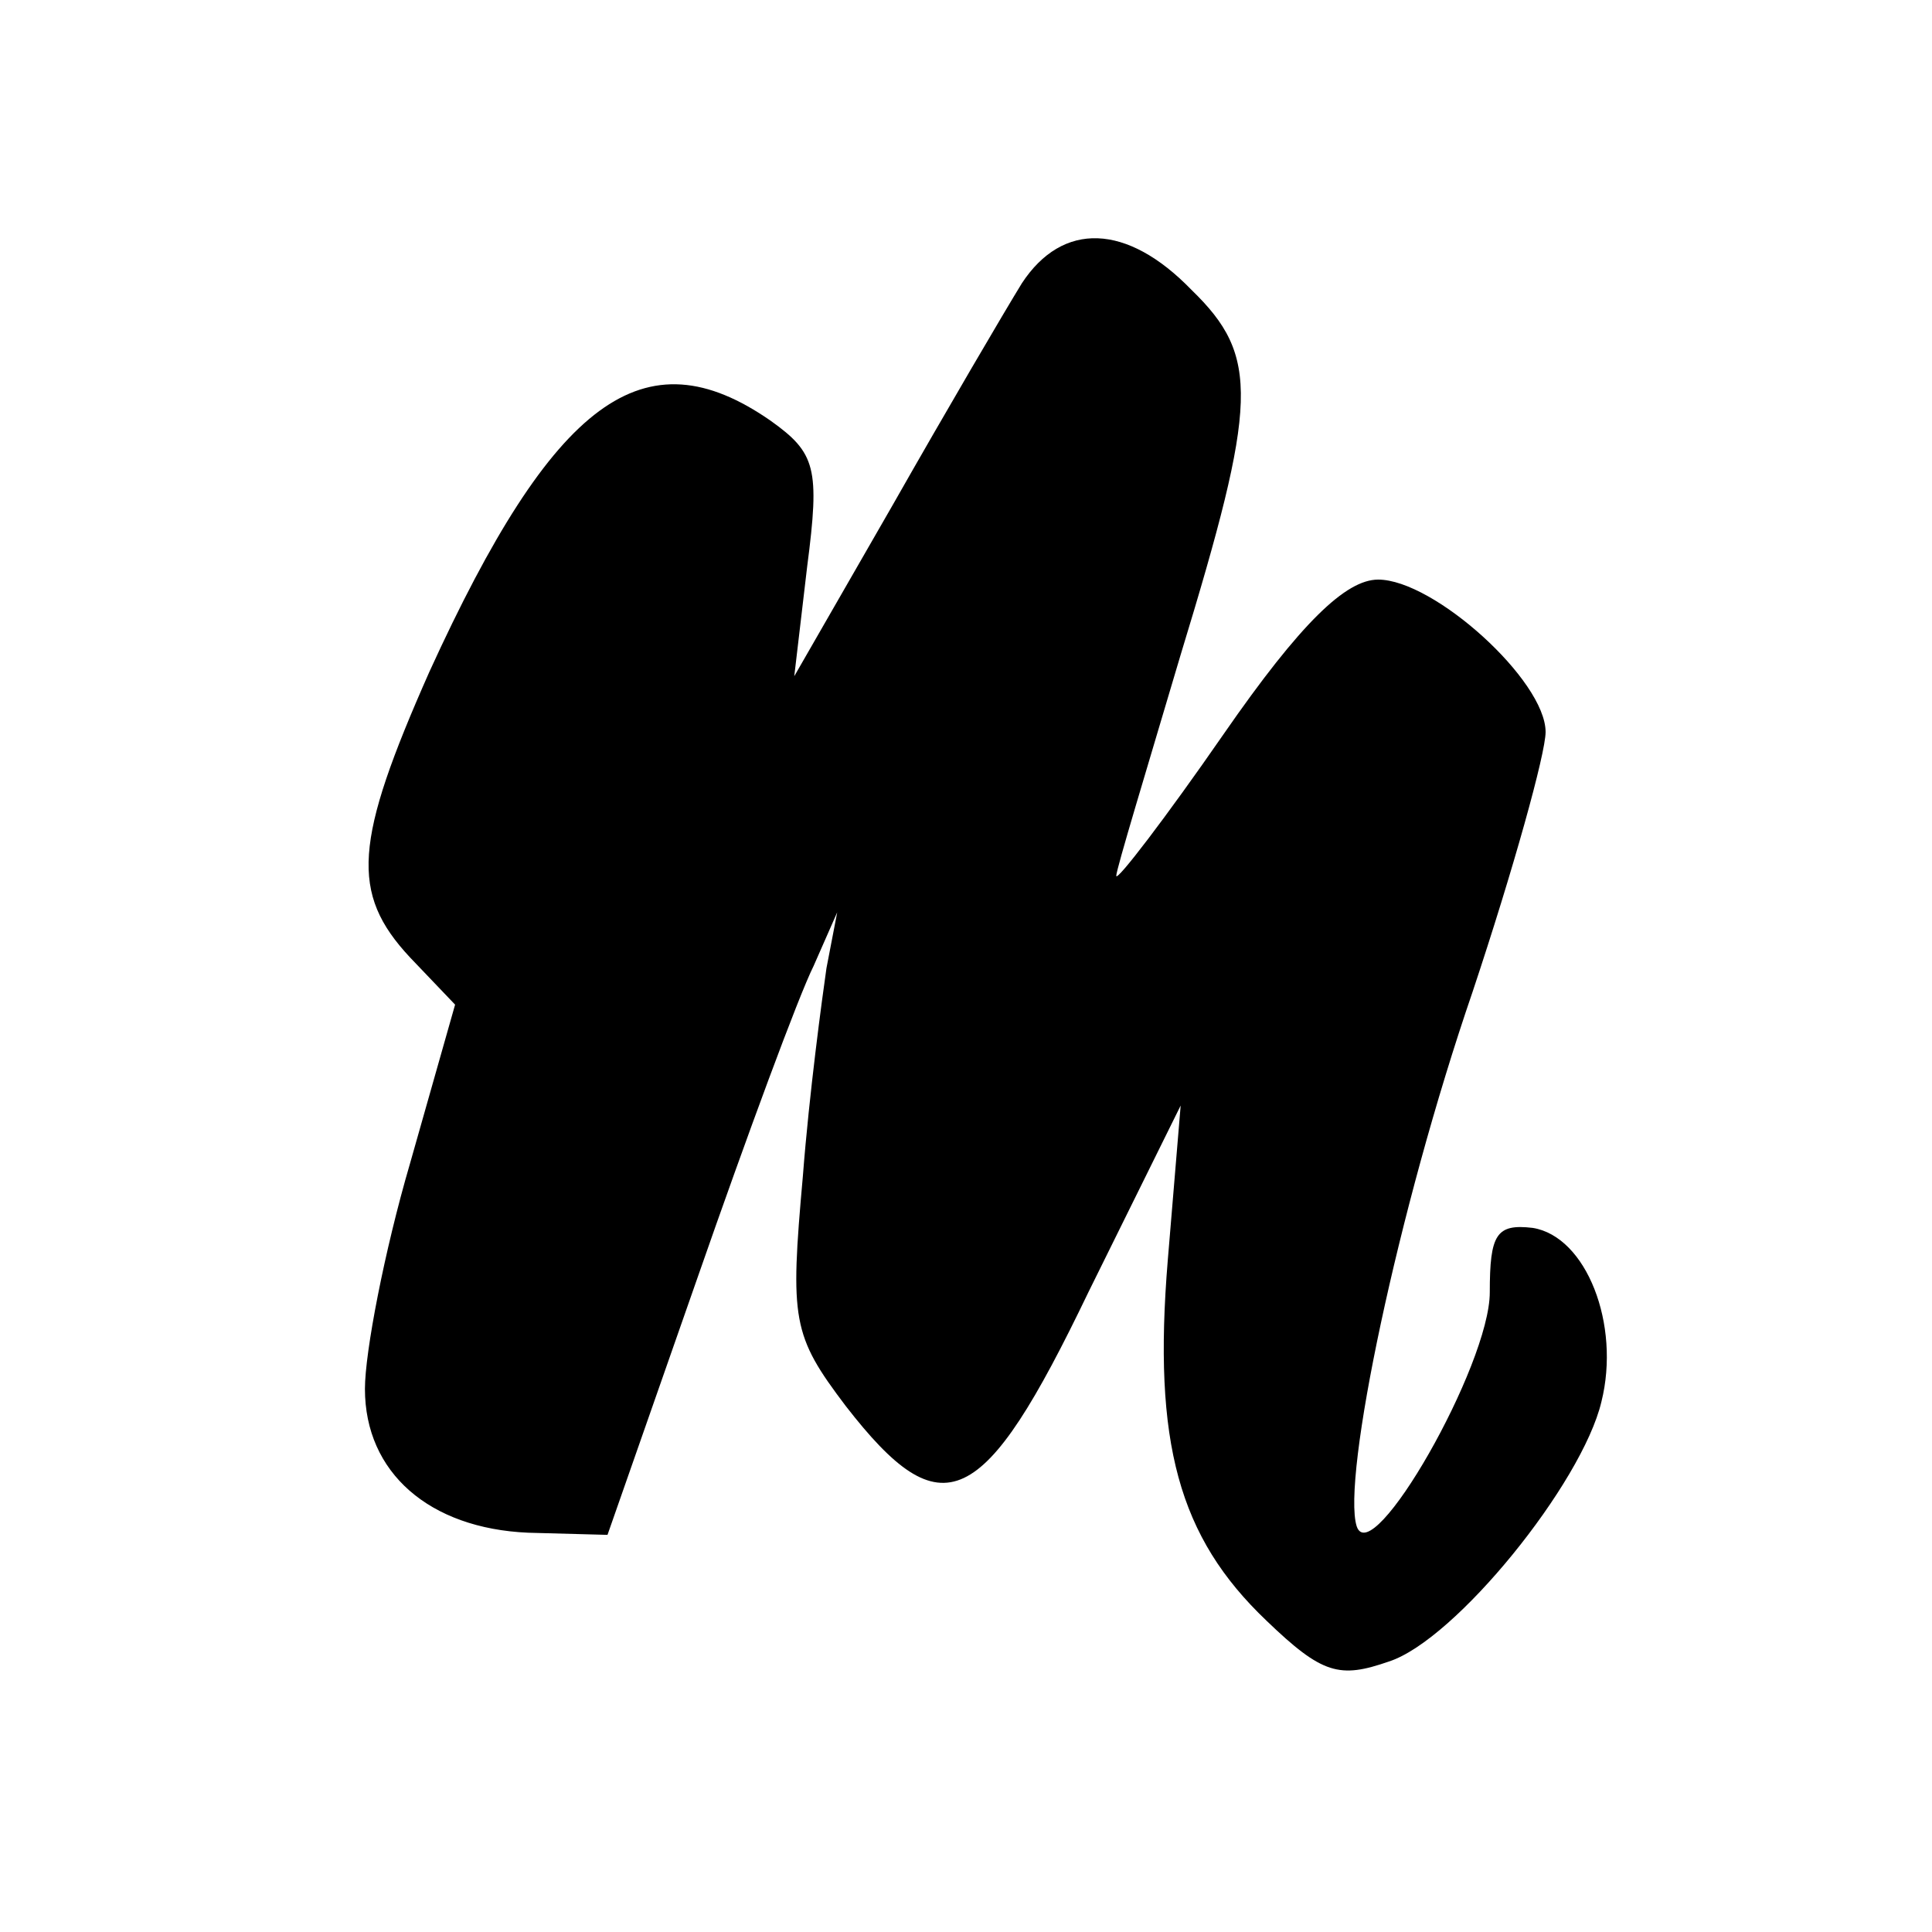
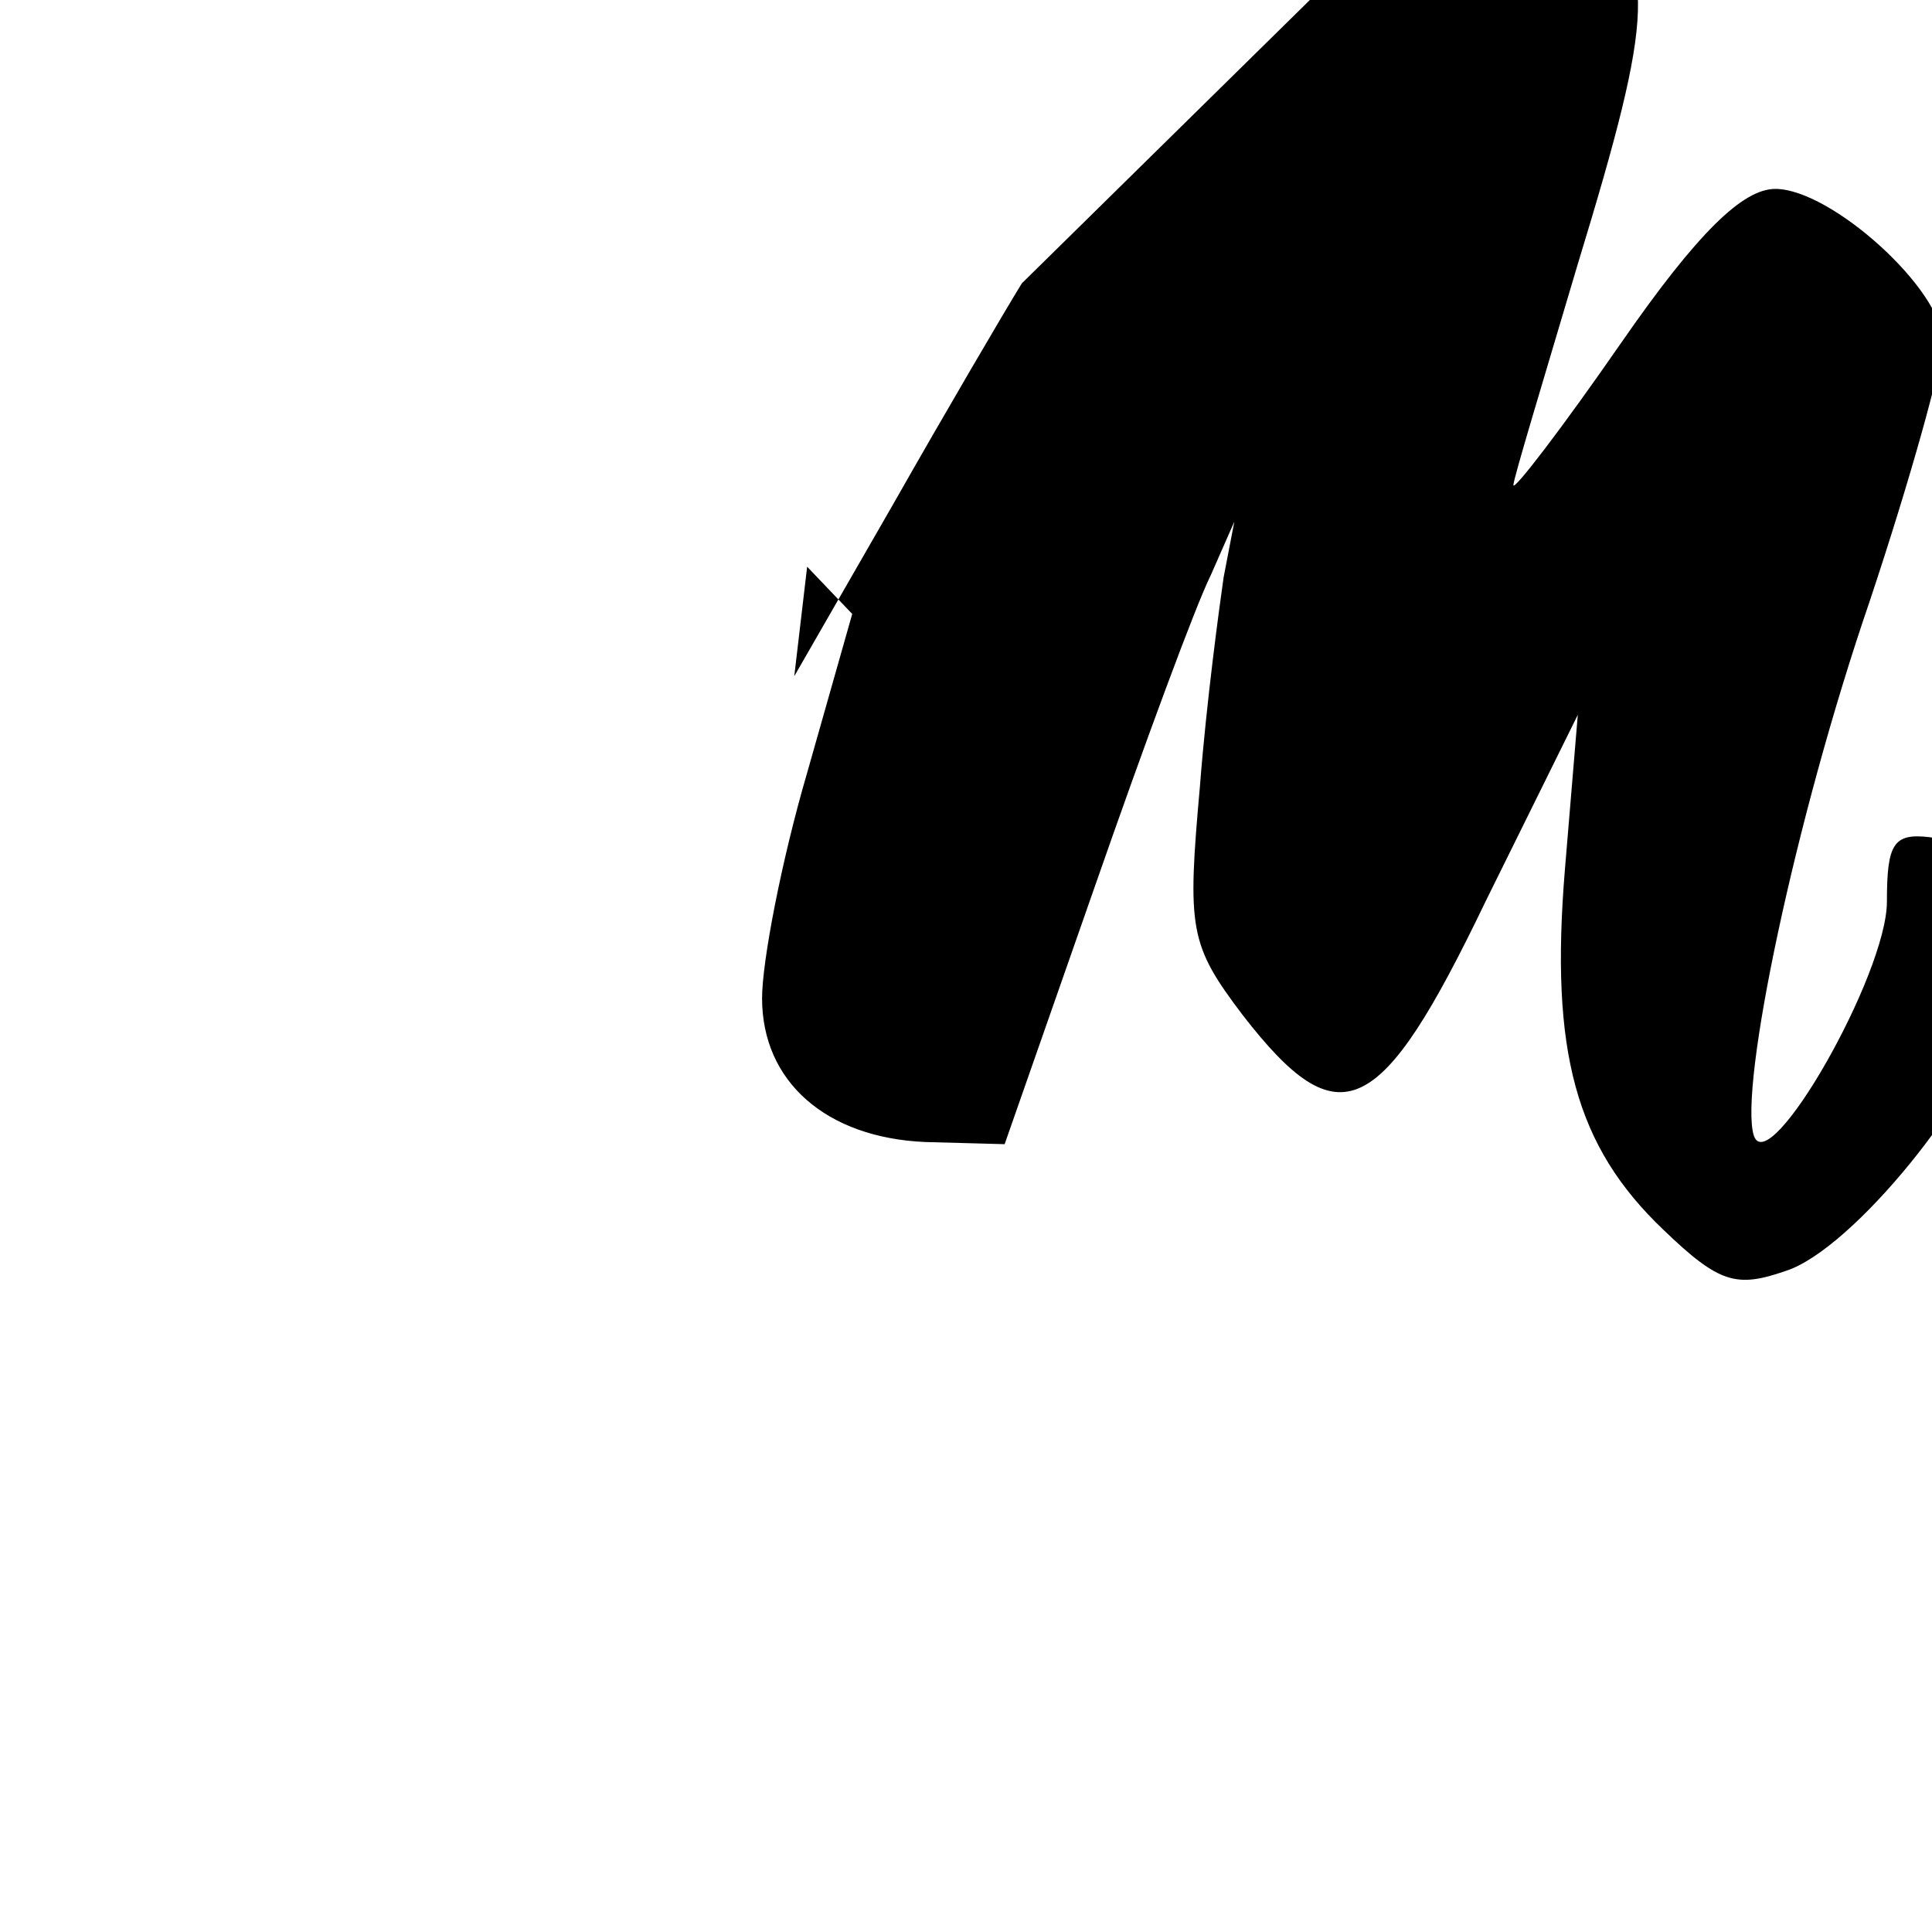
<svg xmlns="http://www.w3.org/2000/svg" version="1.0" width="90pt" height="90pt" viewBox="0 0 90 90" preserveAspectRatio="xMidYMid meet">
  <g transform="translate(0,90) scale(0.1,-0.1)" fill="#000000" stroke="none">
-     <path d="M476 768 c-8 -13 -35 -59 -60 -103 l-46 -80 6 51 c6 46 4 53 -17 68 -59 41 -101 10 -159 -117 -35 -79 -37 -103 -9 -133 l21 -22 -21 -74 c-12 -41 -21 -88 -21 -105 0 -39 30 -65 76 -67 l37 -1 42 120 c23 66 47 131 54 145 l11 25 -5 -26 c-2 -14 -8 -58 -11 -97 -6 -67 -5 -74 20 -107 45 -58 64 -49 113 53 l43 87 -6 -72 c-7 -85 5 -129 46 -168 26 -25 34 -27 57 -19 31 10 90 83 99 121 9 36 -7 77 -32 81 -17 2 -20 -3 -20 -30 0 -34 -55 -130 -62 -109 -7 22 19 147 54 249 19 57 34 111 34 121 0 24 -52 71 -78 71 -15 0 -36 -20 -72 -72 -27 -39 -50 -69 -50 -66 0 3 14 49 30 103 36 118 37 139 5 170 -30 31 -60 32 -79 3z" />
+     <path d="M476 768 c-8 -13 -35 -59 -60 -103 l-46 -80 6 51 l21 -22 -21 -74 c-12 -41 -21 -88 -21 -105 0 -39 30 -65 76 -67 l37 -1 42 120 c23 66 47 131 54 145 l11 25 -5 -26 c-2 -14 -8 -58 -11 -97 -6 -67 -5 -74 20 -107 45 -58 64 -49 113 53 l43 87 -6 -72 c-7 -85 5 -129 46 -168 26 -25 34 -27 57 -19 31 10 90 83 99 121 9 36 -7 77 -32 81 -17 2 -20 -3 -20 -30 0 -34 -55 -130 -62 -109 -7 22 19 147 54 249 19 57 34 111 34 121 0 24 -52 71 -78 71 -15 0 -36 -20 -72 -72 -27 -39 -50 -69 -50 -66 0 3 14 49 30 103 36 118 37 139 5 170 -30 31 -60 32 -79 3z" />
  </g>
</svg>